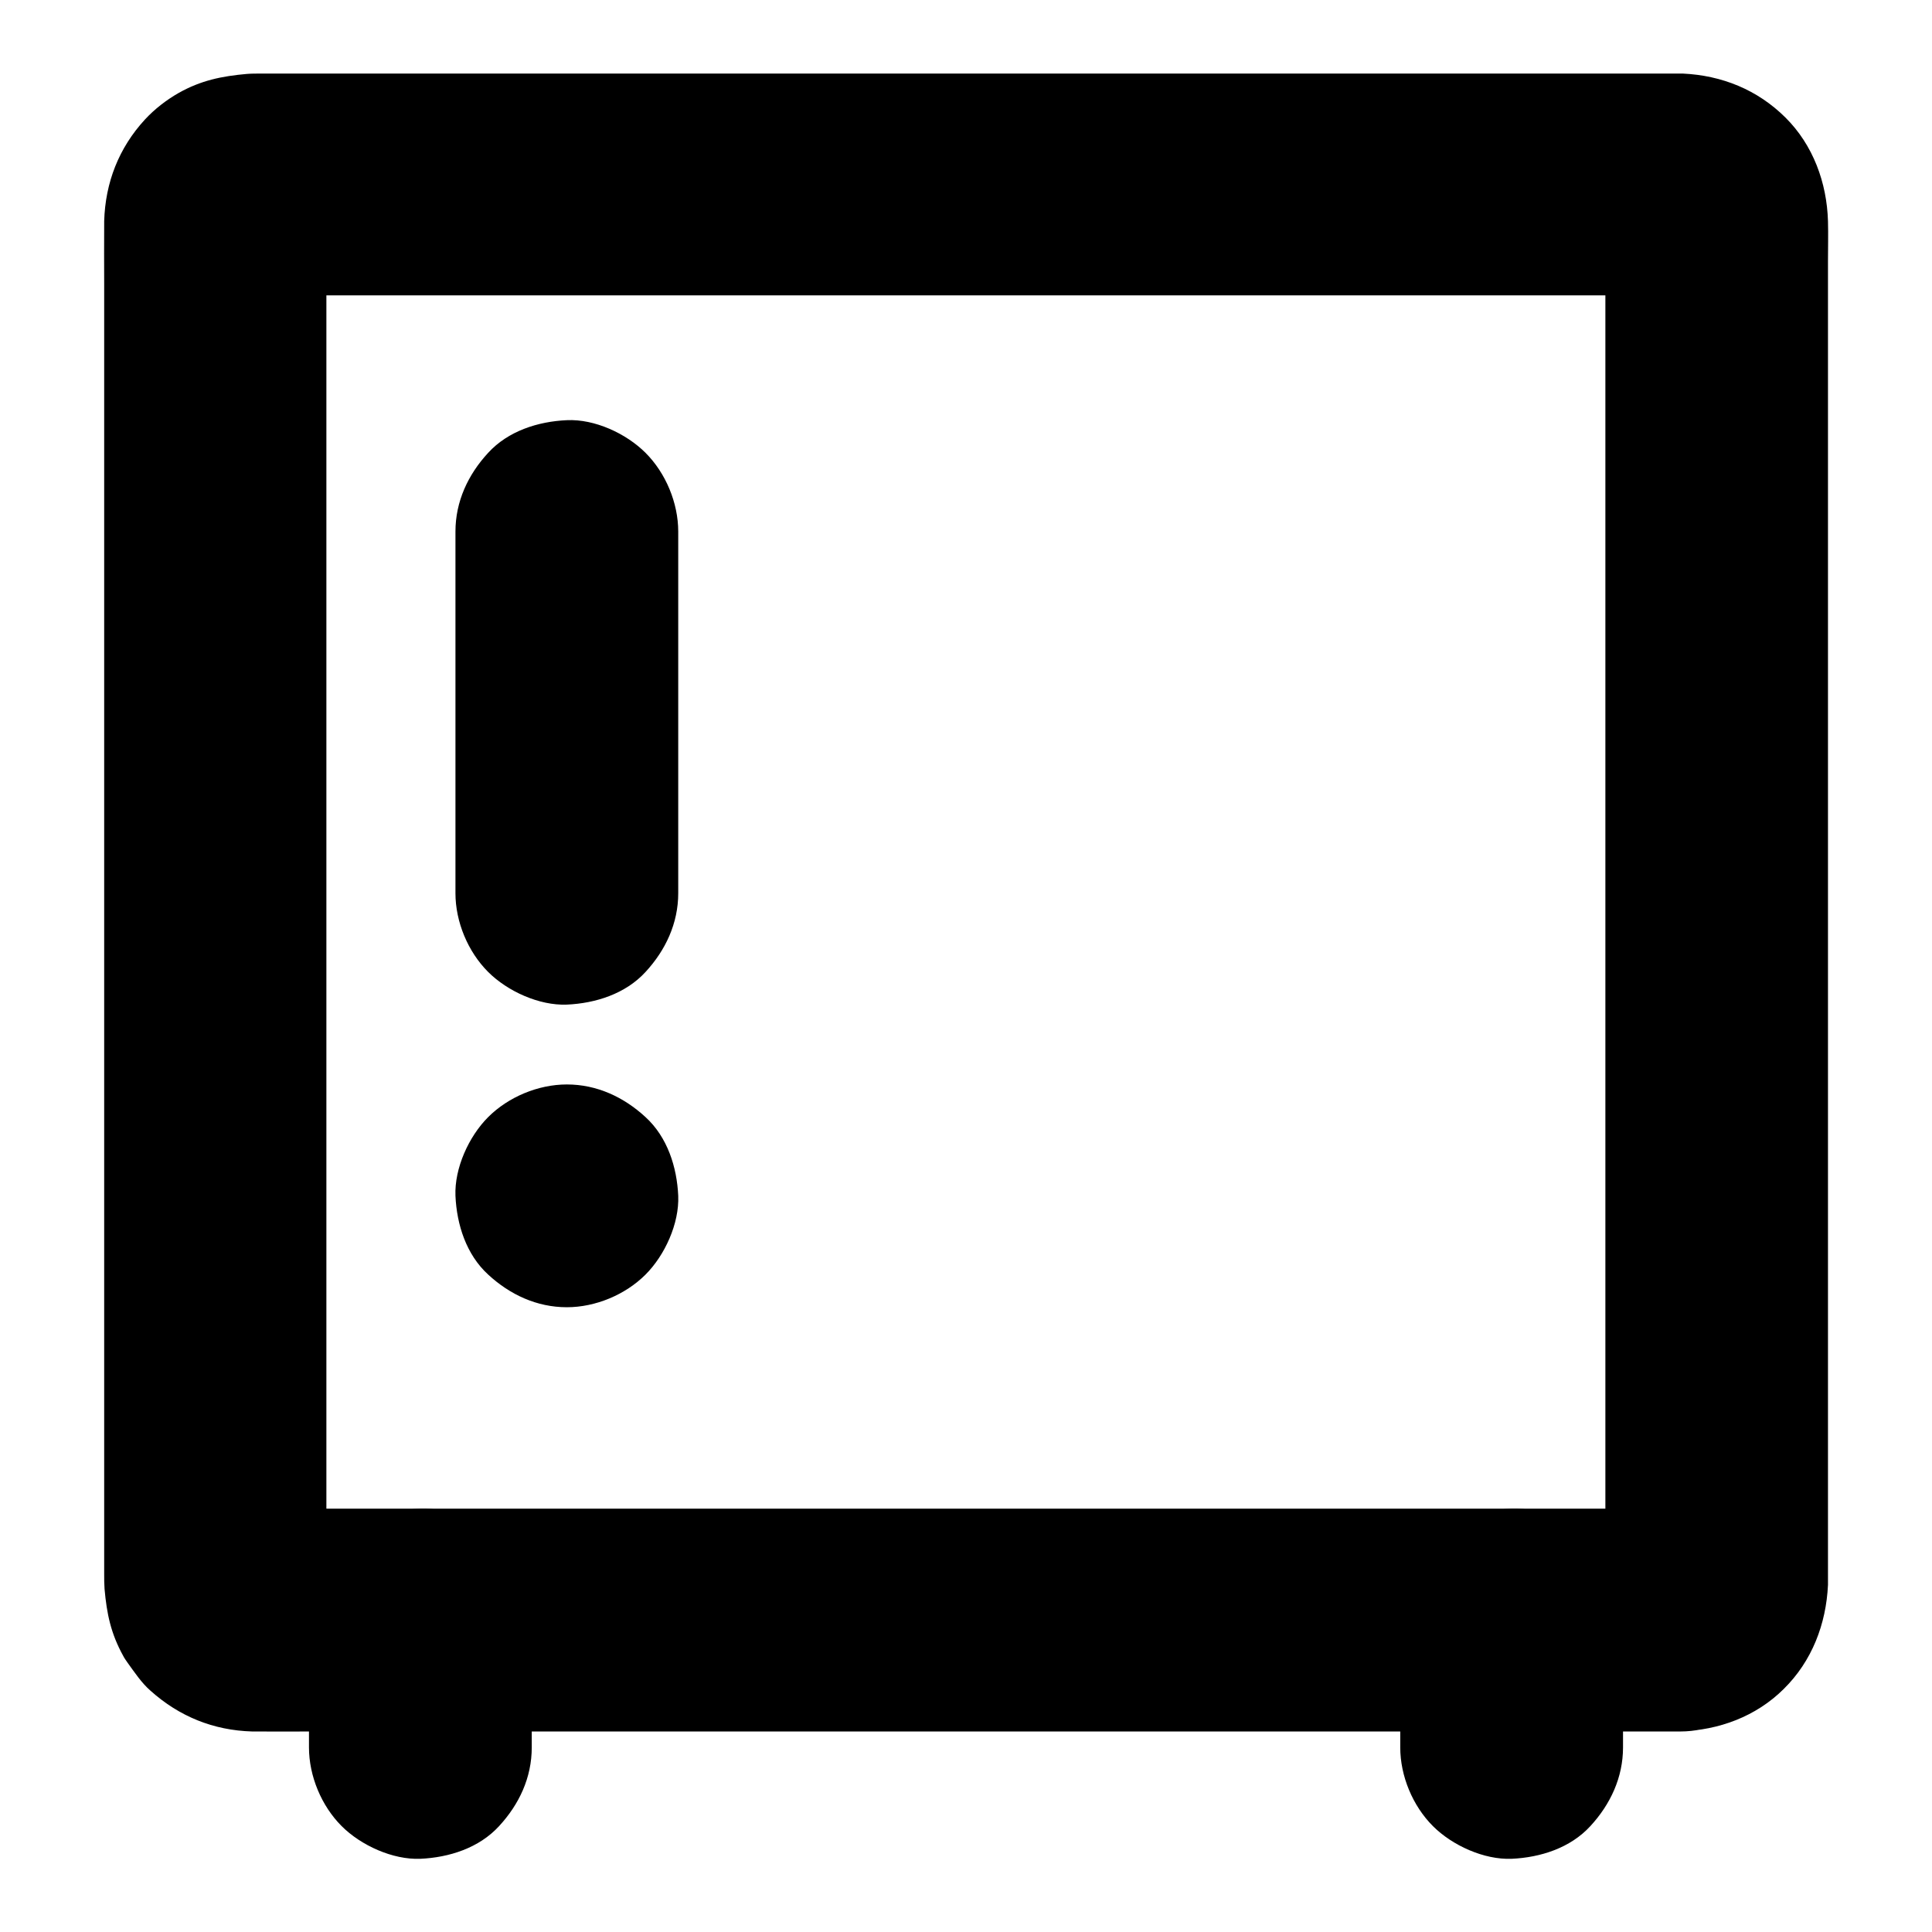
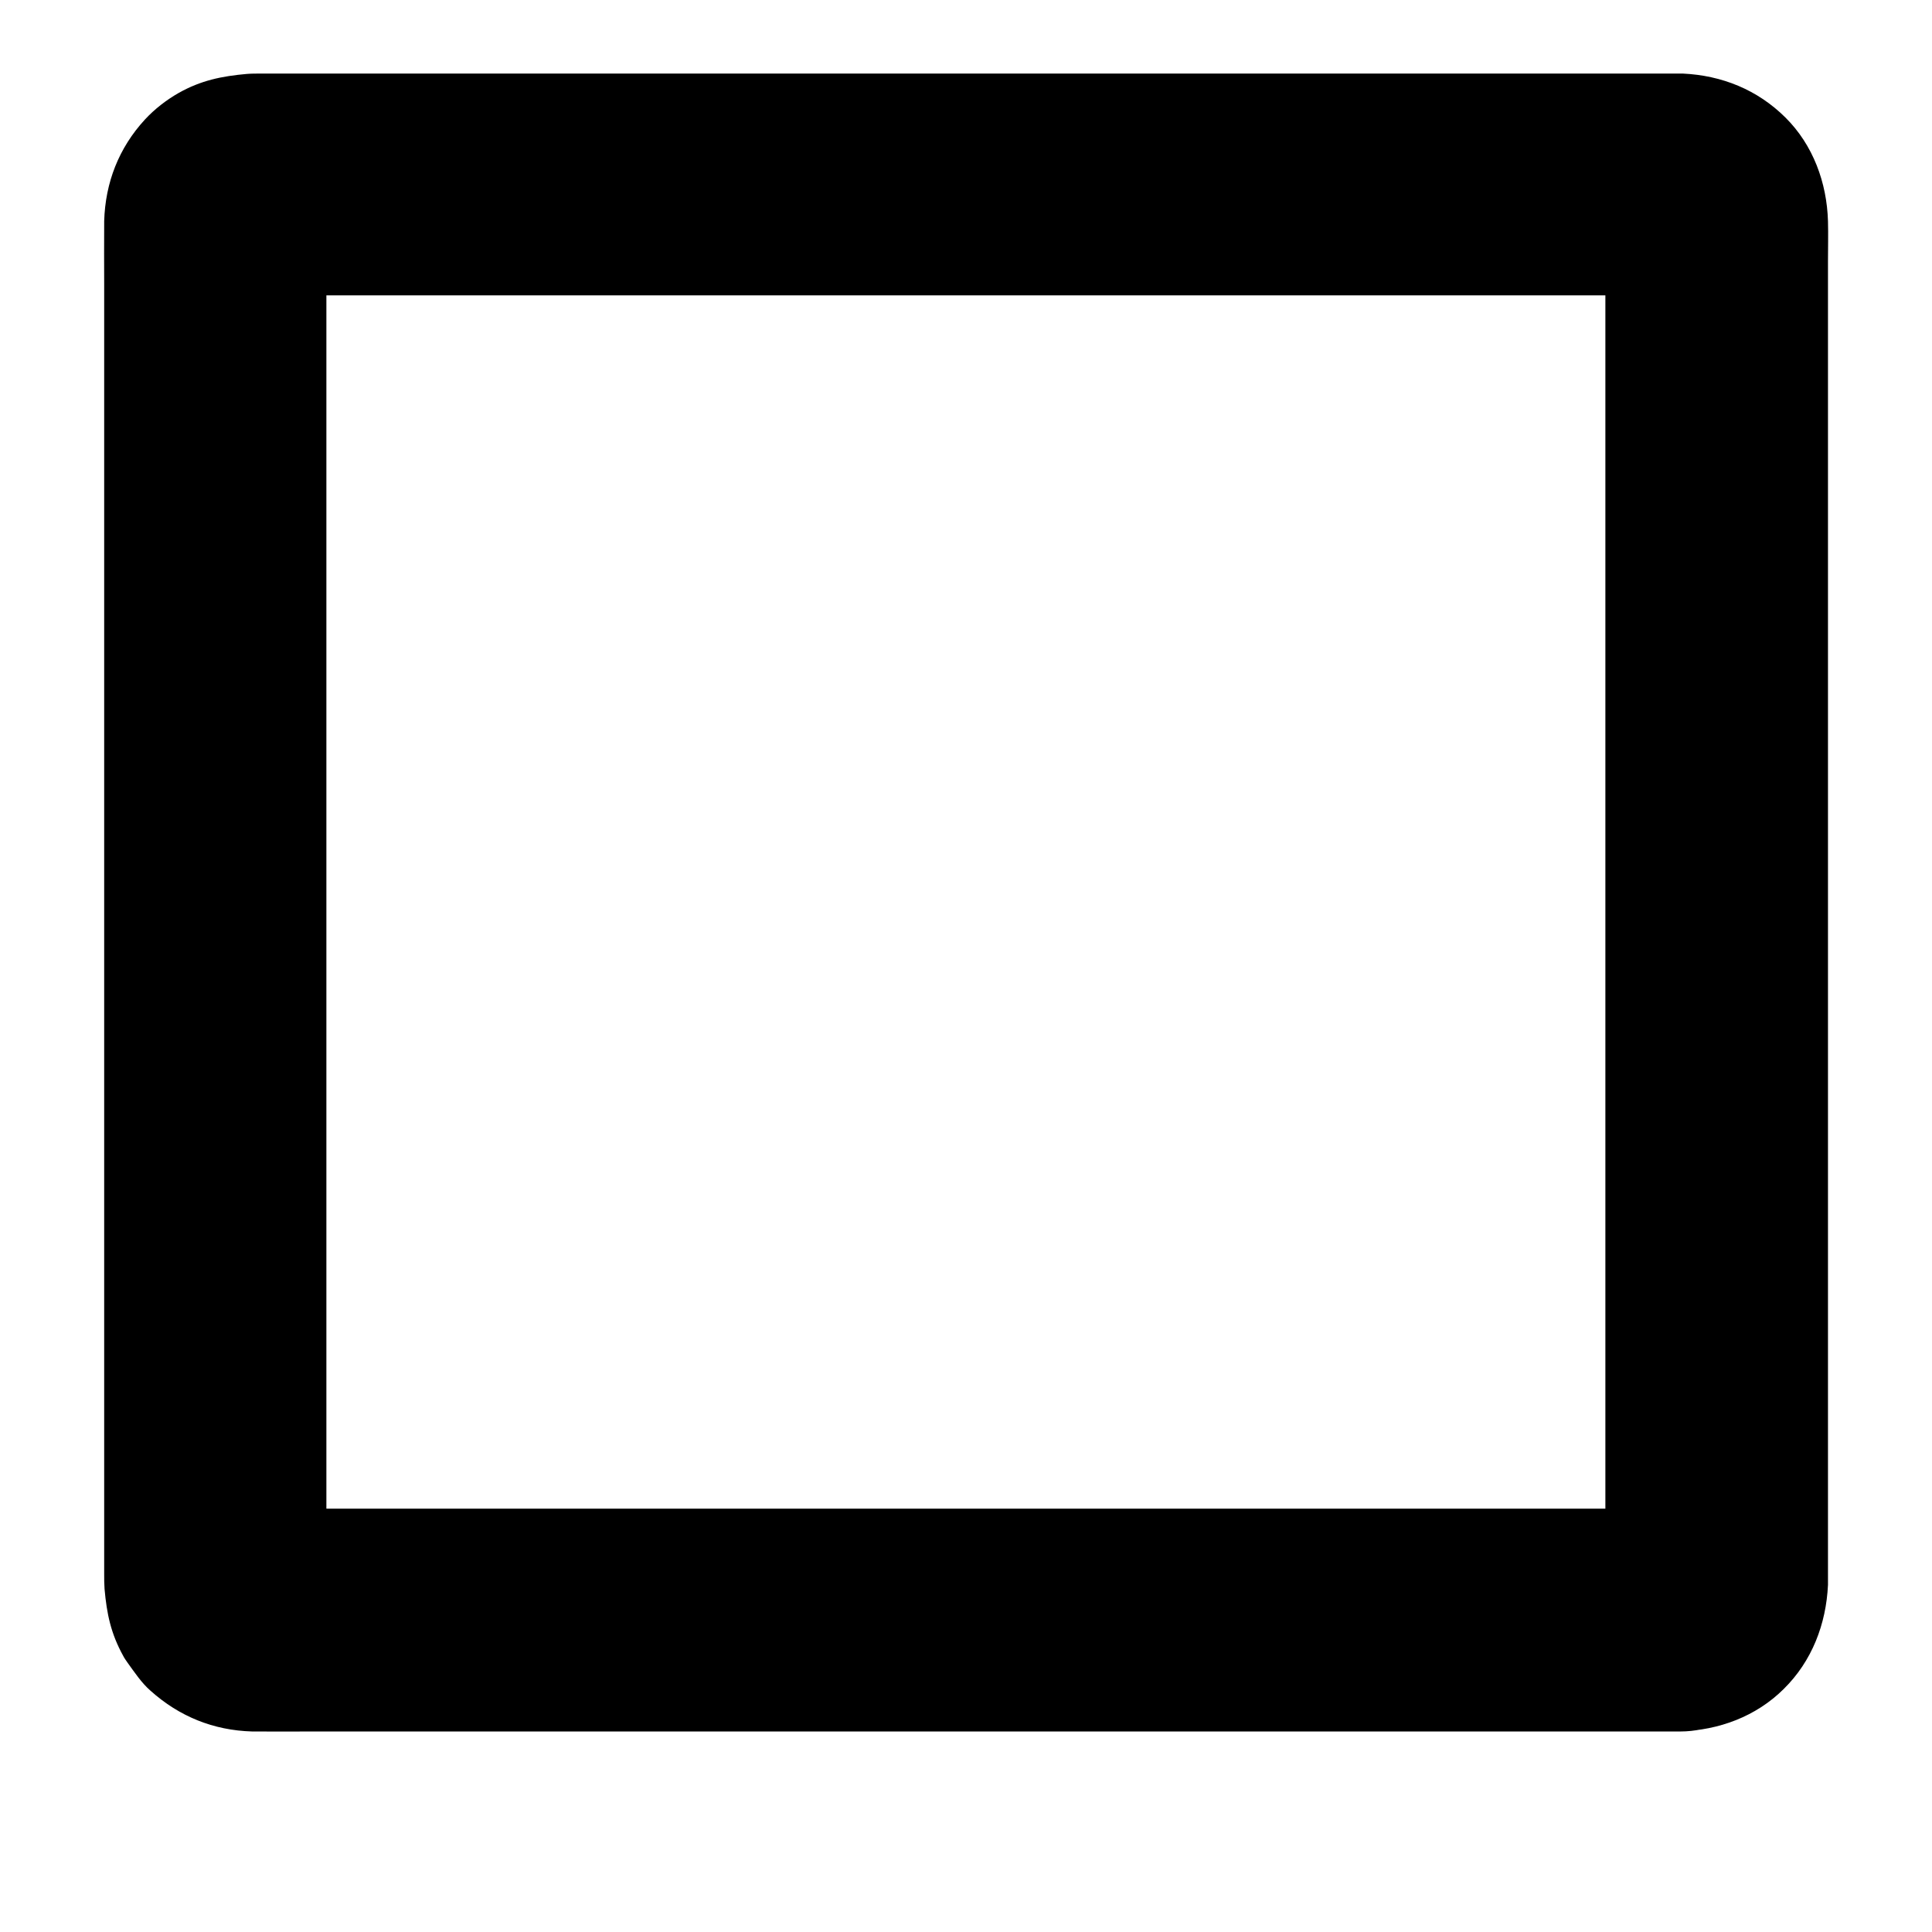
<svg xmlns="http://www.w3.org/2000/svg" fill="#000000" width="800px" height="800px" version="1.1" viewBox="144 144 512 512">
  <g>
    <path d="m589.27 543.81h-10.184-27.652-40.887-49.84-54.562-54.809-51.316-43.297-30.996c-4.82 0-9.645 0.051-14.465 0-0.641 0-1.277-0.051-1.918-0.098 2.609 0.344 5.215 0.688 7.871 1.031-0.887-0.148-1.723-0.395-2.559-0.738 2.363 0.984 4.723 1.969 7.035 2.953-0.789-0.395-1.477-0.836-2.215-1.328 1.969 1.523 3.984 3.102 5.953 4.625-0.492-0.441-0.934-0.887-1.379-1.379 1.523 1.969 3.102 3.984 4.625 5.953-0.543-0.688-0.984-1.426-1.328-2.215 0.984 2.363 1.969 4.723 2.953 7.035-0.344-0.836-0.59-1.672-0.738-2.559 0.344 2.609 0.688 5.215 1.031 7.871-0.395-3.543-0.098-7.231-0.098-10.773v-26.223-38.77-47.578-52.203-52.449-49.102-41.426-29.668c0-4.574-0.051-9.199 0-13.777 0-0.641 0.051-1.23 0.098-1.871-0.344 2.609-0.688 5.215-1.031 7.871 0.148-0.887 0.395-1.723 0.738-2.559-0.984 2.363-1.969 4.723-2.953 7.035 0.395-0.789 0.836-1.477 1.328-2.215-1.523 1.969-3.102 3.984-4.625 5.953 0.441-0.492 0.887-0.934 1.379-1.379-1.969 1.523-3.984 3.102-5.953 4.625 0.688-0.543 1.426-0.984 2.215-1.328-2.363 0.984-4.723 1.969-7.035 2.953 0.836-0.344 1.672-0.59 2.559-0.738-2.609 0.344-5.215 0.688-7.871 1.031 3.691-0.395 7.477-0.098 11.168-0.098h27.551 40.738 49.742 54.562 55.301 51.316 43.344 31.047c4.871 0 9.742-0.051 14.562 0 0.641 0 1.277 0.051 1.918 0.098-2.609-0.344-5.215-0.688-7.871-1.031 0.887 0.148 1.723 0.395 2.559 0.738-2.363-0.984-4.723-1.969-7.035-2.953 0.789 0.395 1.477 0.836 2.215 1.328-1.969-1.523-3.984-3.102-5.953-4.625 0.492 0.441 0.934 0.887 1.379 1.379-1.523-1.969-3.102-3.984-4.625-5.953 0.543 0.688 0.984 1.426 1.328 2.215-0.984-2.363-1.969-4.723-2.953-7.035 0.344 0.836 0.59 1.672 0.738 2.559-0.344-2.609-0.688-5.215-1.031-7.871 0.395 3.543 0.098 7.231 0.098 10.773v26.223 38.77 47.578 52.203 52.449 49.102 41.426 29.668c0 4.574 0.051 9.199 0 13.777 0 0.641-0.051 1.23-0.098 1.871 0.344-2.609 0.688-5.215 1.031-7.871-0.148 0.887-0.395 1.723-0.738 2.559 0.984-2.363 1.969-4.723 2.953-7.035-0.395 0.789-0.836 1.477-1.328 2.215 1.523-1.969 3.102-3.984 4.625-5.953-0.441 0.492-0.887 0.934-1.379 1.379 1.969-1.523 3.984-3.102 5.953-4.625-0.688 0.543-1.426 0.984-2.215 1.328 2.363-0.984 4.723-1.969 7.035-2.953-0.836 0.344-1.672 0.59-2.559 0.738 2.609-0.344 5.215-0.688 7.871-1.031-0.441 0.047-0.883 0.098-1.324 0.098-7.723 0.297-15.352 3.102-20.859 8.66-5.117 5.117-8.953 13.531-8.66 20.859 0.344 7.625 2.856 15.547 8.66 20.859 5.656 5.215 12.988 8.906 20.859 8.66 10.281-0.344 20.074-3.938 27.453-11.266 7.477-7.379 11.219-17.172 11.711-27.551v-1.031-5.312-24.551-39.211-49.199-54.465-55.055-50.973-42.215-28.781c0-3.543 0.098-7.086 0-10.629-0.297-10.184-3.938-20.172-11.266-27.453-7.43-7.379-16.828-11.168-27.207-11.66h-1.328-5.066-23.566-37.883-47.723-53.777-55.352-52.645-45.758-34.539-19.141c-1.277 0-2.559 0-3.789 0.098-6.641 0.59-12.152 1.723-18.008 5.019-3.297 1.871-6.394 4.281-8.953 7.035-6.938 7.527-10.527 16.727-10.824 26.961v0.738c-0.051 5.266 0 10.527 0 15.844v32.719 44.969 52.496 55.352 53.531 47.035 35.867 19.977c0 1.328 0 2.609 0.098 3.938 0.59 6.641 1.672 11.809 4.922 17.711 0.344 0.688 0.789 1.277 1.23 1.918 1.82 2.508 3.641 5.266 6.004 7.332 7.625 6.84 16.68 10.527 26.961 10.824h0.688c5.019 0.051 10.035 0 15.055 0h31.438 43.59 51.465 55.105 54.465 49.594 40.492 27.109 9.496c7.578 0 15.5-3.297 20.859-8.66 5.117-5.117 8.953-13.531 8.66-20.859-0.344-7.625-2.856-15.547-8.66-20.859-5.809-5.328-12.941-8.672-20.91-8.672z" />
-     <path d="m284.92 607.08v-33.75c0-7.578-3.297-15.5-8.66-20.859-5.117-5.117-13.531-8.953-20.859-8.66-7.625 0.344-15.547 2.856-20.859 8.66-5.312 5.758-8.66 12.891-8.66 20.859v33.75c0 7.578 3.297 15.5 8.66 20.859 5.117 5.117 13.531 8.953 20.859 8.66 7.625-0.344 15.547-2.856 20.859-8.66 5.316-5.754 8.66-12.84 8.66-20.859z" />
-     <path d="m515.08 573.33v33.75c0 7.578 3.297 15.5 8.66 20.859 5.117 5.117 13.531 8.953 20.859 8.66 7.625-0.344 15.547-2.856 20.859-8.66 5.312-5.758 8.66-12.891 8.66-20.859v-33.75c0-7.578-3.297-15.5-8.66-20.859-5.117-5.117-13.531-8.953-20.859-8.66-7.625 0.344-15.547 2.856-20.859 8.66-5.316 5.754-8.66 12.84-8.66 20.859z" />
-     <path d="m264.7 284.87v32.473 51.465 11.906c0 7.578 3.297 15.5 8.66 20.859 5.117 5.117 13.531 8.953 20.859 8.66 7.625-0.344 15.547-2.856 20.859-8.66 5.312-5.758 8.66-12.891 8.66-20.859v-32.473-51.465-11.906c0-7.578-3.297-15.5-8.66-20.859-5.117-5.121-13.48-9.008-20.859-8.66-7.625 0.344-15.547 2.856-20.859 8.66-5.316 5.754-8.66 12.887-8.66 20.859z" />
-     <path d="m294.22 490.43c7.578 0 15.5-3.297 20.859-8.66 5.117-5.117 8.953-13.531 8.66-20.859-0.344-7.625-2.856-15.547-8.66-20.859-5.758-5.312-12.891-8.66-20.859-8.66-7.578 0-15.5 3.297-20.859 8.66-5.117 5.117-8.953 13.531-8.66 20.859 0.344 7.625 2.856 15.547 8.66 20.859 5.754 5.312 12.887 8.66 20.859 8.66z" />
  </g>
</svg>